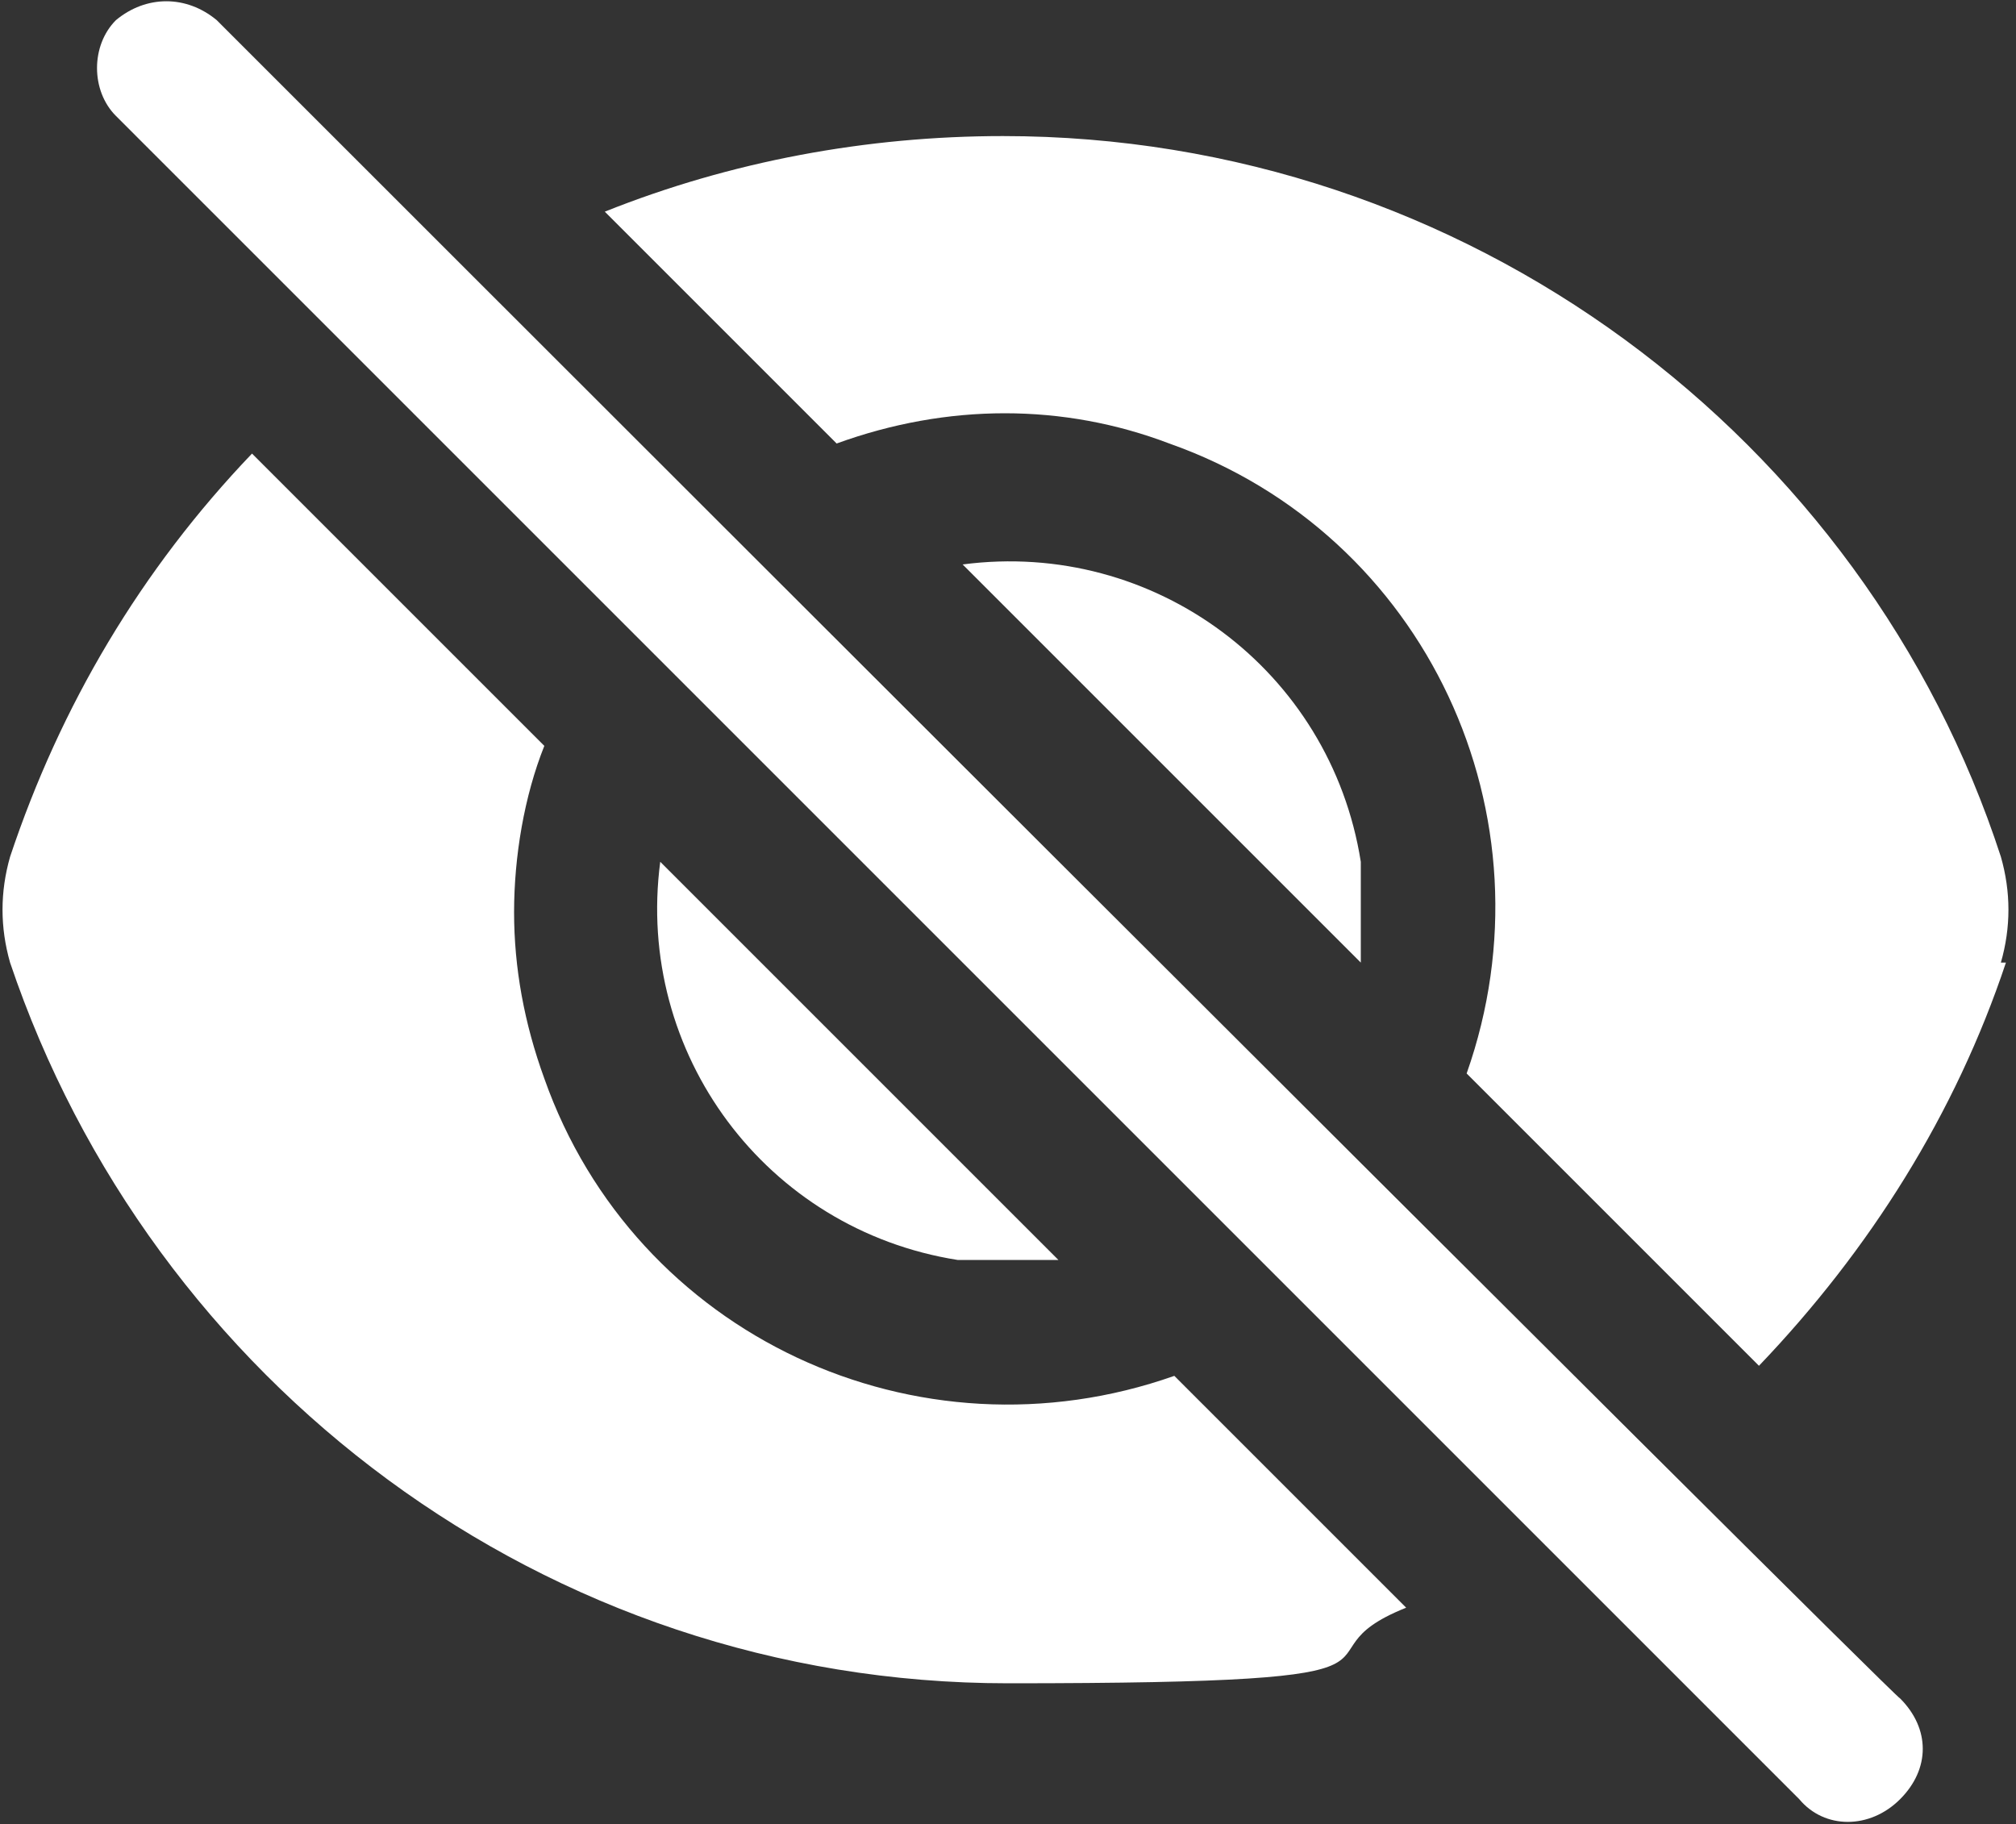
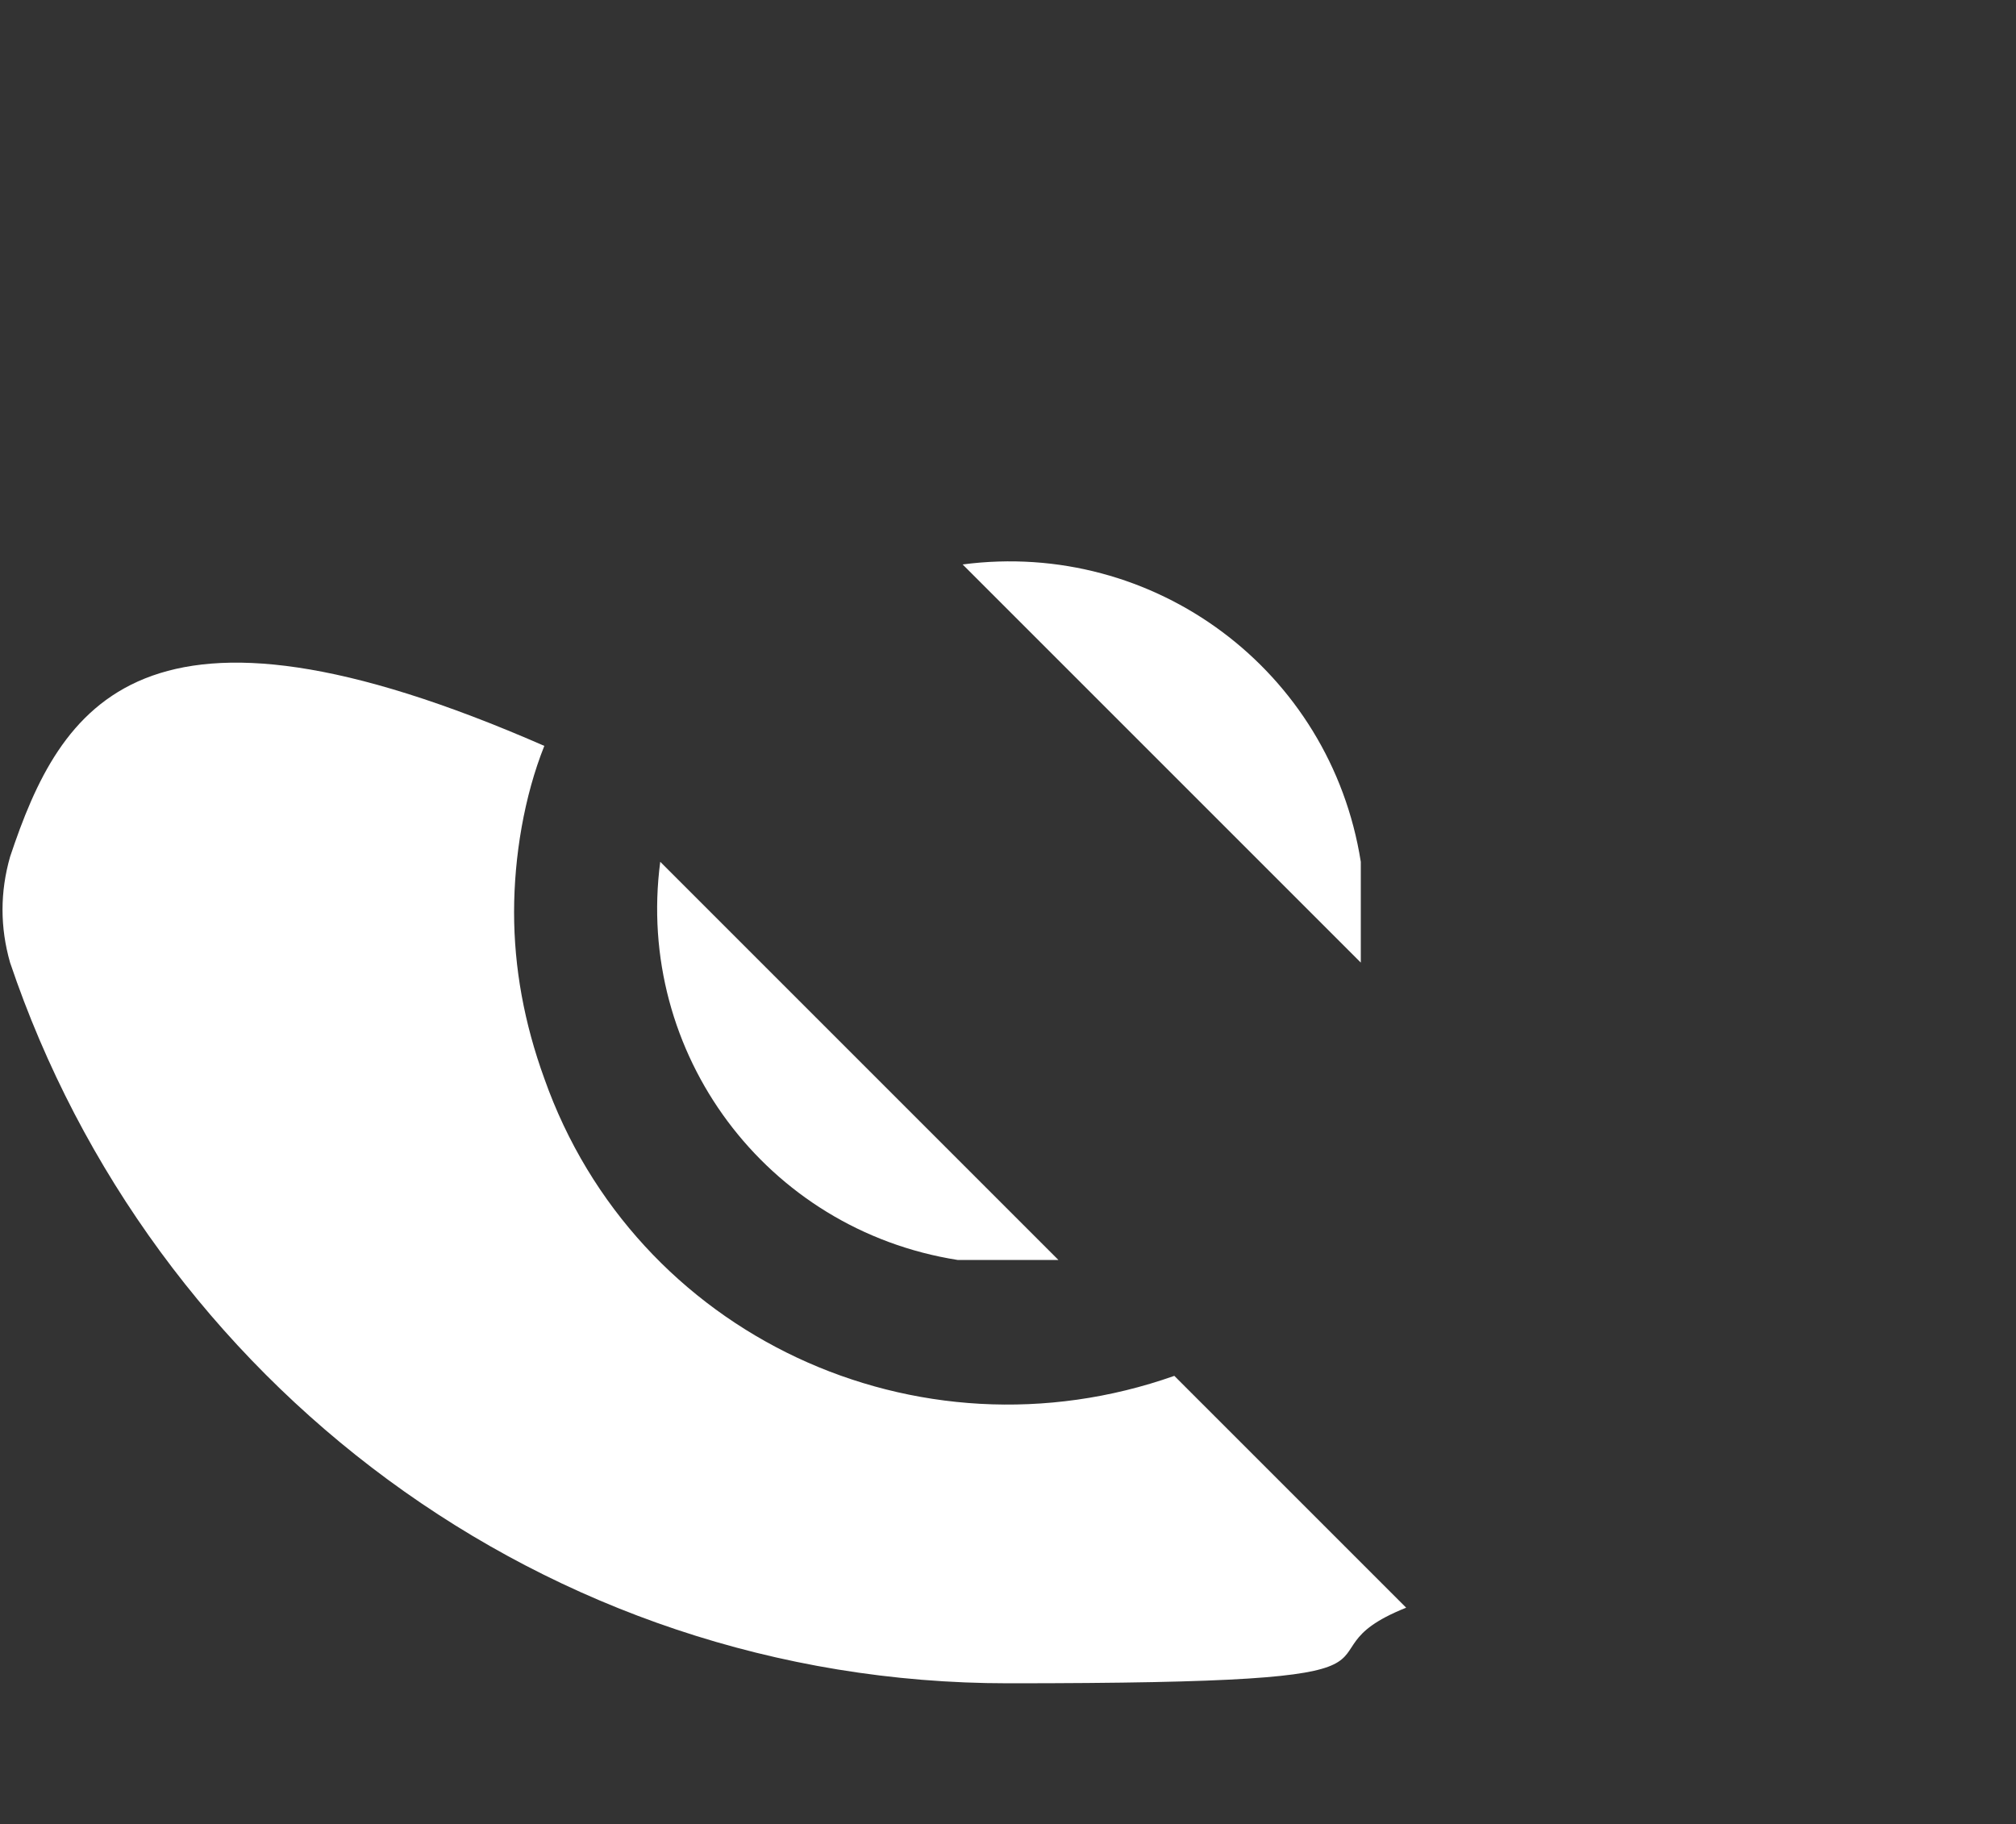
<svg xmlns="http://www.w3.org/2000/svg" id="Livello_1" version="1.1" viewBox="0 0 40 36.2">
  <rect x="0" y="0" width="40" height="36.2" fill="#333333" stroke="none" />
  <defs>
    <style>
      .st0 {
        fill: #fff;
      }
    </style>
  </defs>
-   <path class="st0" d="M4.3.4c-.6-.5-1.4-.5-2,0-.5.5-.5,1.4,0,1.9l33.4,33.4c.5.6,1.4.6,2,0s.6-1.4,0-2c0,0,0,0,0,0C37.7,33.8,4.3.4,4.3.4ZM39.8,19.1c-1,3-2.7,5.7-4.9,8l-5.8-5.8c1.8-5.1-.8-10.7-5.9-12.5-2.1-.8-4.4-.8-6.6,0l-4.6-4.6c2.5-1,5.2-1.5,7.9-1.5,9.2,0,17.1,6,19.8,14.3.2.7.2,1.4,0,2.1Z" />
  <path class="st0" d="M27,18.1c0,.3,0,.7,0,1l-7.9-7.9c3.8-.5,7.3,2.1,7.9,5.9,0,.3,0,.7,0,1ZM21,25l-7.9-7.9c-.5,3.8,2.1,7.3,5.9,7.9.7,0,1.3,0,2,0h0Z" />
-   <path class="st0" d="M10.2,18.1c0-1.1.2-2.3.6-3.3l-5.8-5.8C2.8,11.3,1.2,14,.2,17c-.2.7-.2,1.4,0,2.1,2.8,8.3,10.6,14.3,19.8,14.3s5.4-.5,7.9-1.5l-4.6-4.6c-5.1,1.8-10.7-.8-12.5-5.9-.4-1.1-.6-2.2-.6-3.3Z" />
+   <path class="st0" d="M10.2,18.1c0-1.1.2-2.3.6-3.3C2.8,11.3,1.2,14,.2,17c-.2.7-.2,1.4,0,2.1,2.8,8.3,10.6,14.3,19.8,14.3s5.4-.5,7.9-1.5l-4.6-4.6c-5.1,1.8-10.7-.8-12.5-5.9-.4-1.1-.6-2.2-.6-3.3Z" />
</svg>